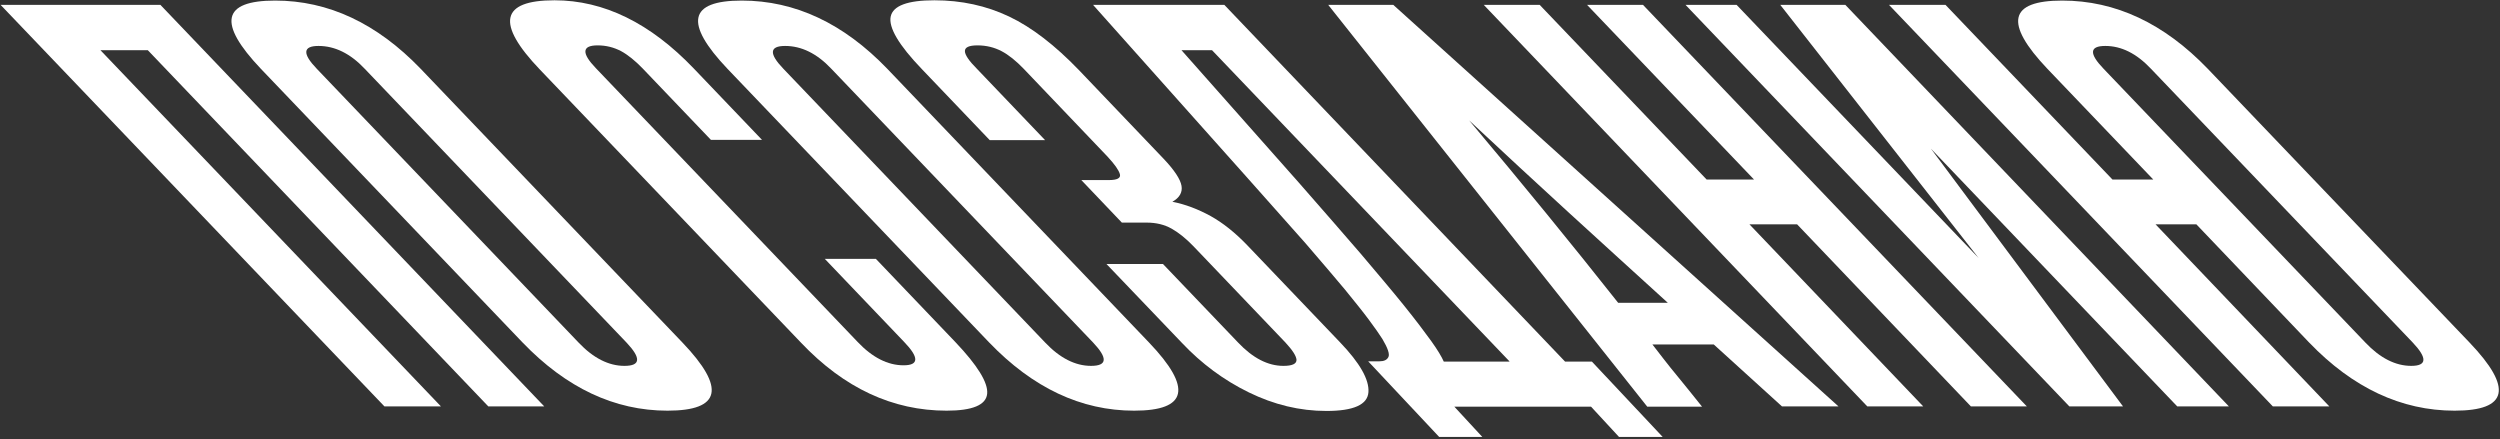
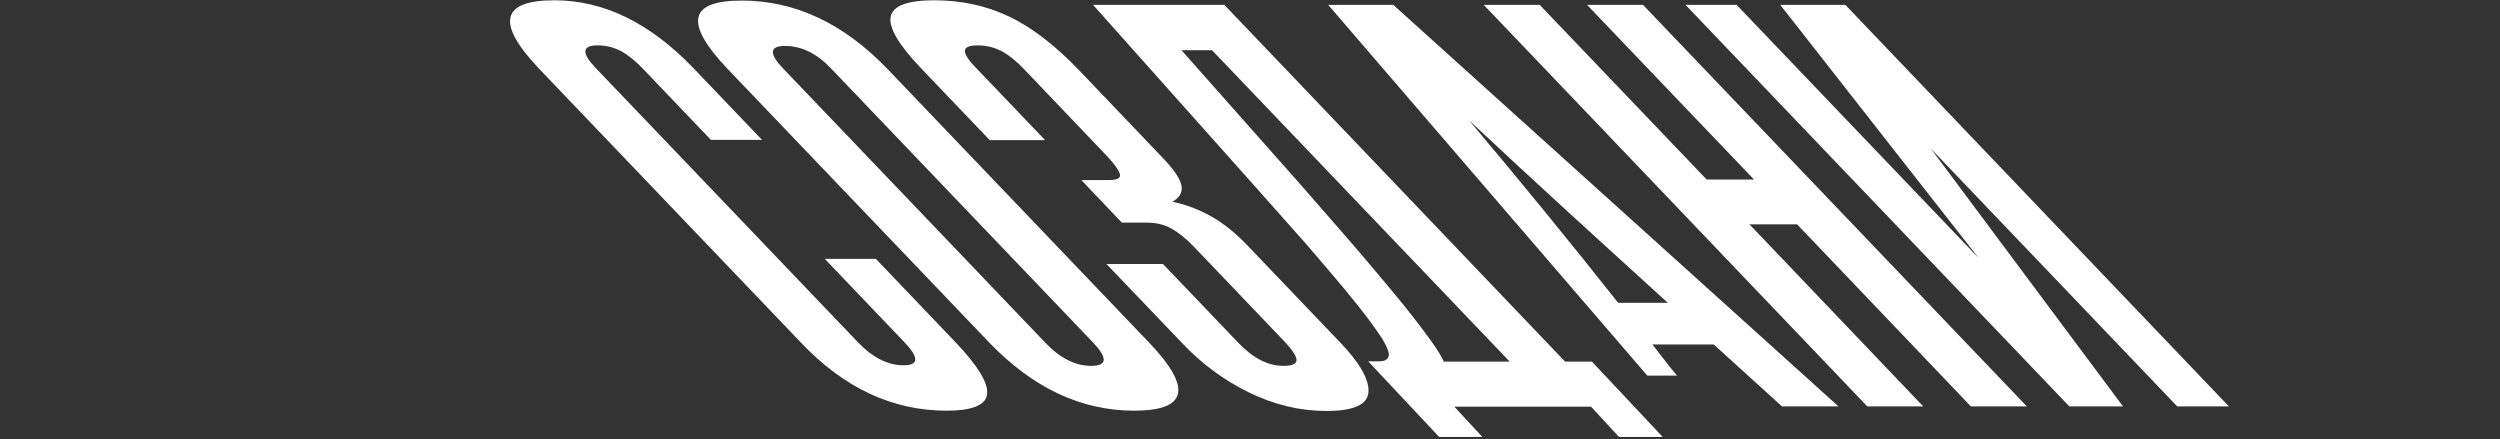
<svg xmlns="http://www.w3.org/2000/svg" width="876" height="154" viewBox="0 0 876 154" fill="none">
  <rect x="0" y="0" width="876" height="154" fill="#333333" stroke="none" />
-   <path d="M171.1 142.4L51.8 17.6H35.2L154.5 142.4H134.7L0.2 1.7H56.2L190.7 142.4H171.1Z" fill="white" />
-   <path d="M91.4 24.1C76.2 8.1 77.8 0.2 96.4 0.2C115.1 0.2 132.1 8.2 147.4 24.1L239.1 120C254.4 136 252.6 143.9 233.9 143.9C215.3 143.9 198.4 135.9 183.1 120L91.4 24.1ZM127.8 24.1C122.7 18.7 117.3 16.1 111.6 16.1C106.1 16.1 105.9 18.8 111 24.1L202.7 120C207.9 125.5 213.3 128.2 218.8 128.2C224.5 128.2 224.7 125.5 219.5 120L127.8 24.1Z" fill="white" />
  <path d="M289 90.7H306.9L334.7 119.8C342.5 128 346.3 134.1 345.9 138C345.5 141.9 340.8 143.9 331.7 143.9C312.8 143.9 295.8 136 280.7 120.1L189.2 24.4C173.7 8.2 175.4 0.1 194.3 0.1C211.6 0.1 227.9 8.1 243.1 24L267 49H249.1L225.2 24C222.6 21.3 220 19.2 217.6 17.9C215.1 16.6 212.4 15.9 209.4 15.9C203.9 15.9 203.7 18.6 208.8 23.9L300.5 119.8C305.7 125.3 311.1 128 316.6 128C322 128 322.1 125.3 316.8 119.8L289 90.7Z" fill="white" />
  <path d="M254.9 24.1C239.7 8.1 241.3 0.2 259.9 0.2C278.6 0.2 295.6 8.2 310.9 24.1L402.6 120C417.9 136 416.1 143.9 397.4 143.9C378.8 143.9 361.9 135.9 346.6 120L254.9 24.1ZM291.3 24.1C286.2 18.7 280.8 16.1 275.1 16.1C269.6 16.1 269.4 18.8 274.5 24.1L366.2 120C371.4 125.5 376.8 128.2 382.3 128.2C388 128.2 388.2 125.5 383 120L291.3 24.1Z" fill="white" />
  <path d="M418.2 86.3C415.6 83.6 413 81.5 410.5 80.1C408 78.7 405.1 78 401.8 78H393.1L378.9 63.1H388.5C391.5 63.1 392.8 62.4 392.4 61C392 59.6 390.6 57.6 388.1 54.9L358.7 24.1C356 21.3 353.4 19.2 350.9 17.9C348.4 16.6 345.6 15.9 342.5 15.9C339.5 15.9 338.1 16.6 338.1 17.9C338.1 19.2 339.5 21.3 342.3 24.1L366.2 49.1H346.8L323.1 24.3C314.9 15.8 311.3 9.6 312.1 5.8C312.9 2 318 0.1 327.4 0.1C336.9 0.1 345.6 2 353.6 5.8C361.6 9.6 369.7 15.9 378 24.5L407.7 55.6C411.5 59.6 413.6 62.8 414 65.1C414.4 67.4 413.3 69.3 410.8 70.7C415.4 71.6 419.8 73.3 424.2 75.7C428.5 78.1 432.8 81.5 437.1 86L469.6 120C476.5 127.2 479.8 133 479.5 137.4C479.2 141.8 474.3 144 464.8 144C455.4 144 446.4 141.8 437.6 137.5C428.8 133.2 421 127.4 414.2 120.2L387.7 92.5H407.5L433.8 120C439 125.5 444.3 128.2 449.7 128.2C452.8 128.2 454.3 127.5 454.3 126.1C454.2 124.7 452.9 122.7 450.4 120L418.2 86.3Z" fill="white" />
  <path d="M479.4 126.6H483.4C485 126.6 486 126.1 486.5 125.1C487 124.1 486.3 122 484.4 118.8C483.3 117.1 481.8 114.9 479.7 112.1C477.7 109.4 474.8 105.8 471.3 101.5C467.7 97.2 463.1 91.8 457.5 85.3C451.8 78.9 444.9 71.1 436.8 62L383 1.7H429L548.4 126.7H557.8L582.6 153.1H567.3L557.5 142.5H509.6L519.4 153.1H504.283L479.4 126.6ZM528.9 126.6L424.7 17.6H414L455.2 64.1C463.5 73.6 470.7 81.8 476.8 88.9C482.8 96 487.9 102 492 107.1C496.1 112.2 499.2 116.3 501.5 119.5C503.8 122.7 505.2 125.1 505.9 126.7H528.9V126.6Z" fill="white" />
-   <path d="M624.4 142.4L600.5 120.7H579C581.8 124.3 584.6 128 587.6 131.6C590.5 135.2 593.5 138.8 596.4 142.5H577.2L465.4 1.7H488.2L644.2 142.4H624.4ZM584.4 106.1C572.6 95.4 561 84.8 549.6 74.4C538.2 64 526.6 53.2 514.8 42.2C533.4 64.3 550.8 85.6 567 106.1H584.4Z" fill="white" />
+   <path d="M624.4 142.4L600.5 120.7H579C581.8 124.3 584.6 128 587.6 131.6H577.2L465.4 1.7H488.2L644.2 142.4H624.4ZM584.4 106.1C572.6 95.4 561 84.8 549.6 74.4C538.2 64 526.6 53.2 514.8 42.2C533.4 64.3 550.8 85.6 567 106.1H584.4Z" fill="white" />
  <path d="M690.6 142.4L629.7 78.6H613L673.9 142.4H654.3L519.9 1.7H539.5L598 62.9H614.6L556.1 1.7H575.7L710.2 142.4H690.6Z" fill="white" />
  <path d="M725.1 142.4L590.6 1.7H608.5L693.3 90.4L623.8 1.7H646.6L781 142.4H762.9L676.6 52.1L743.9 142.4H725.1Z" fill="white" />
-   <path d="M796.4 142.4L661.9 1.7H681.7L740.2 62.9H754.5L717.4 24.1C702.2 8.1 703.9 0.2 722.6 0.2C741.3 0.2 758.3 8.2 773.6 24.1L865.3 120C880.6 136 878.8 143.9 860.1 143.9C841.4 143.9 824.4 135.9 809.1 120L769.6 78.6H755.3L816.2 142.4H796.4ZM753.7 24.1C748.6 18.7 743.3 16.1 737.7 16.1C732.1 16.1 732 18.8 737.1 24.1L828.8 120C834 125.5 839.4 128.2 844.9 128.2C850.4 128.2 850.6 125.5 845.4 120L753.7 24.1Z" fill="white" />
</svg>